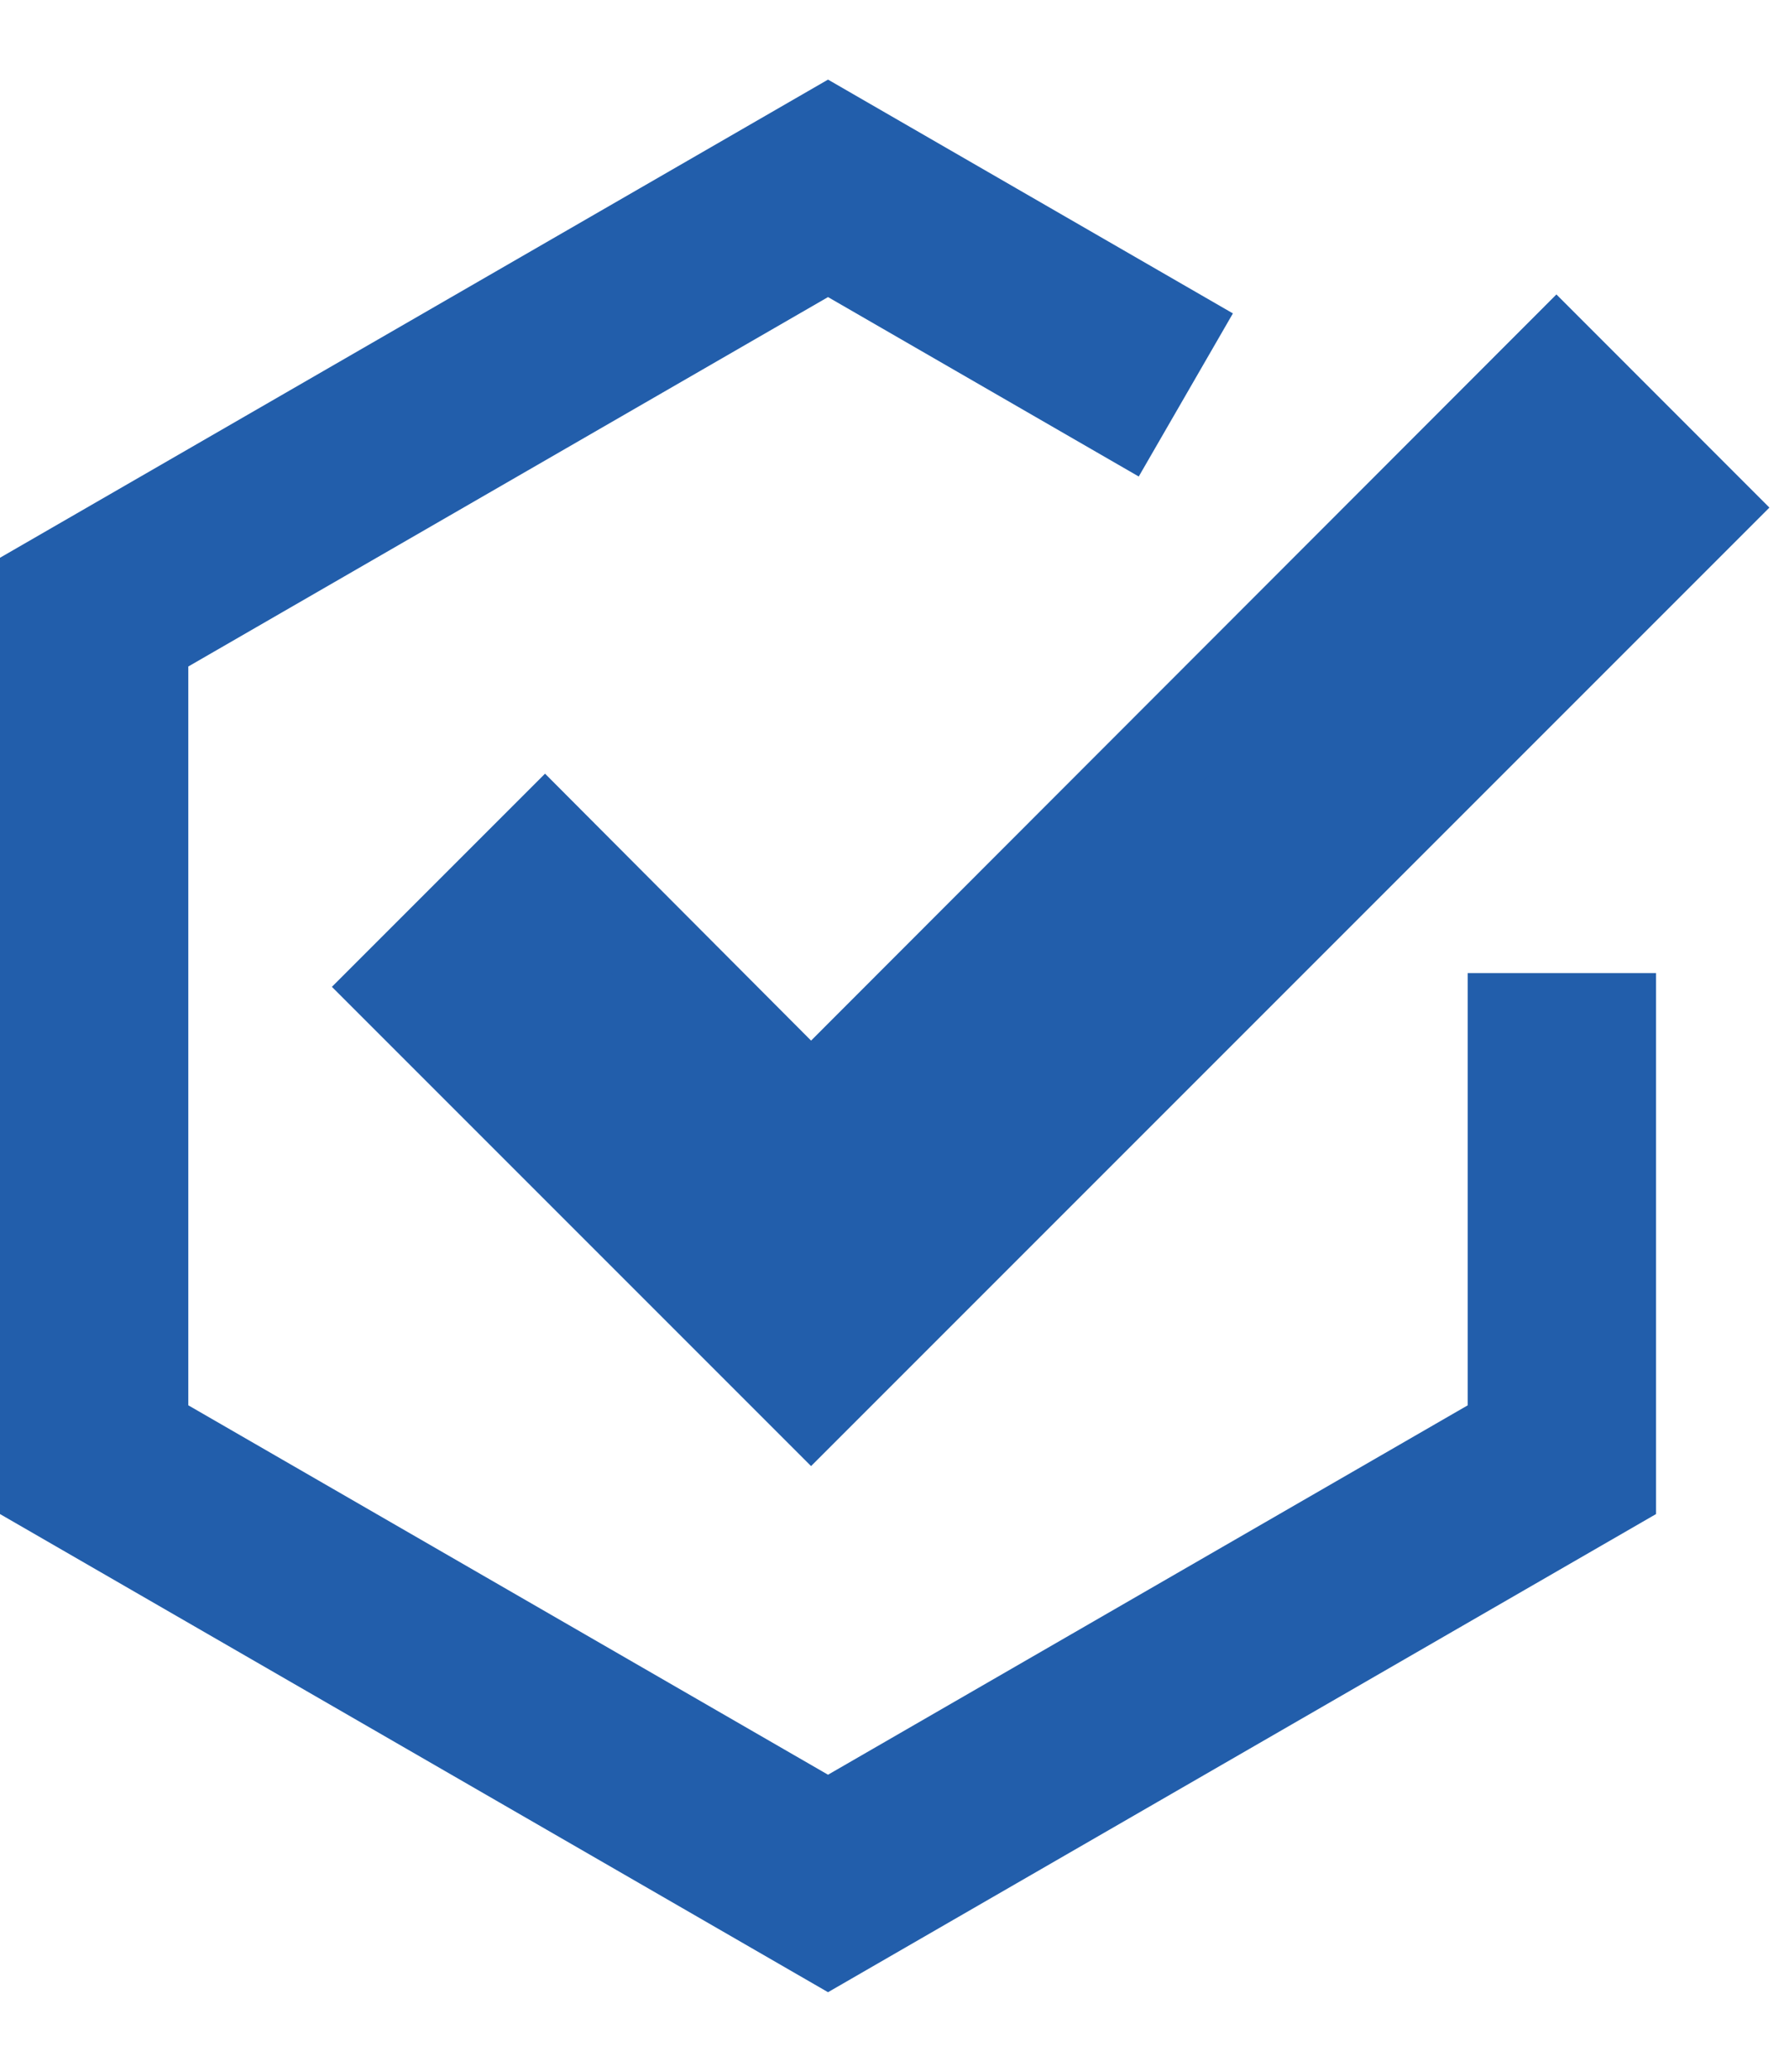
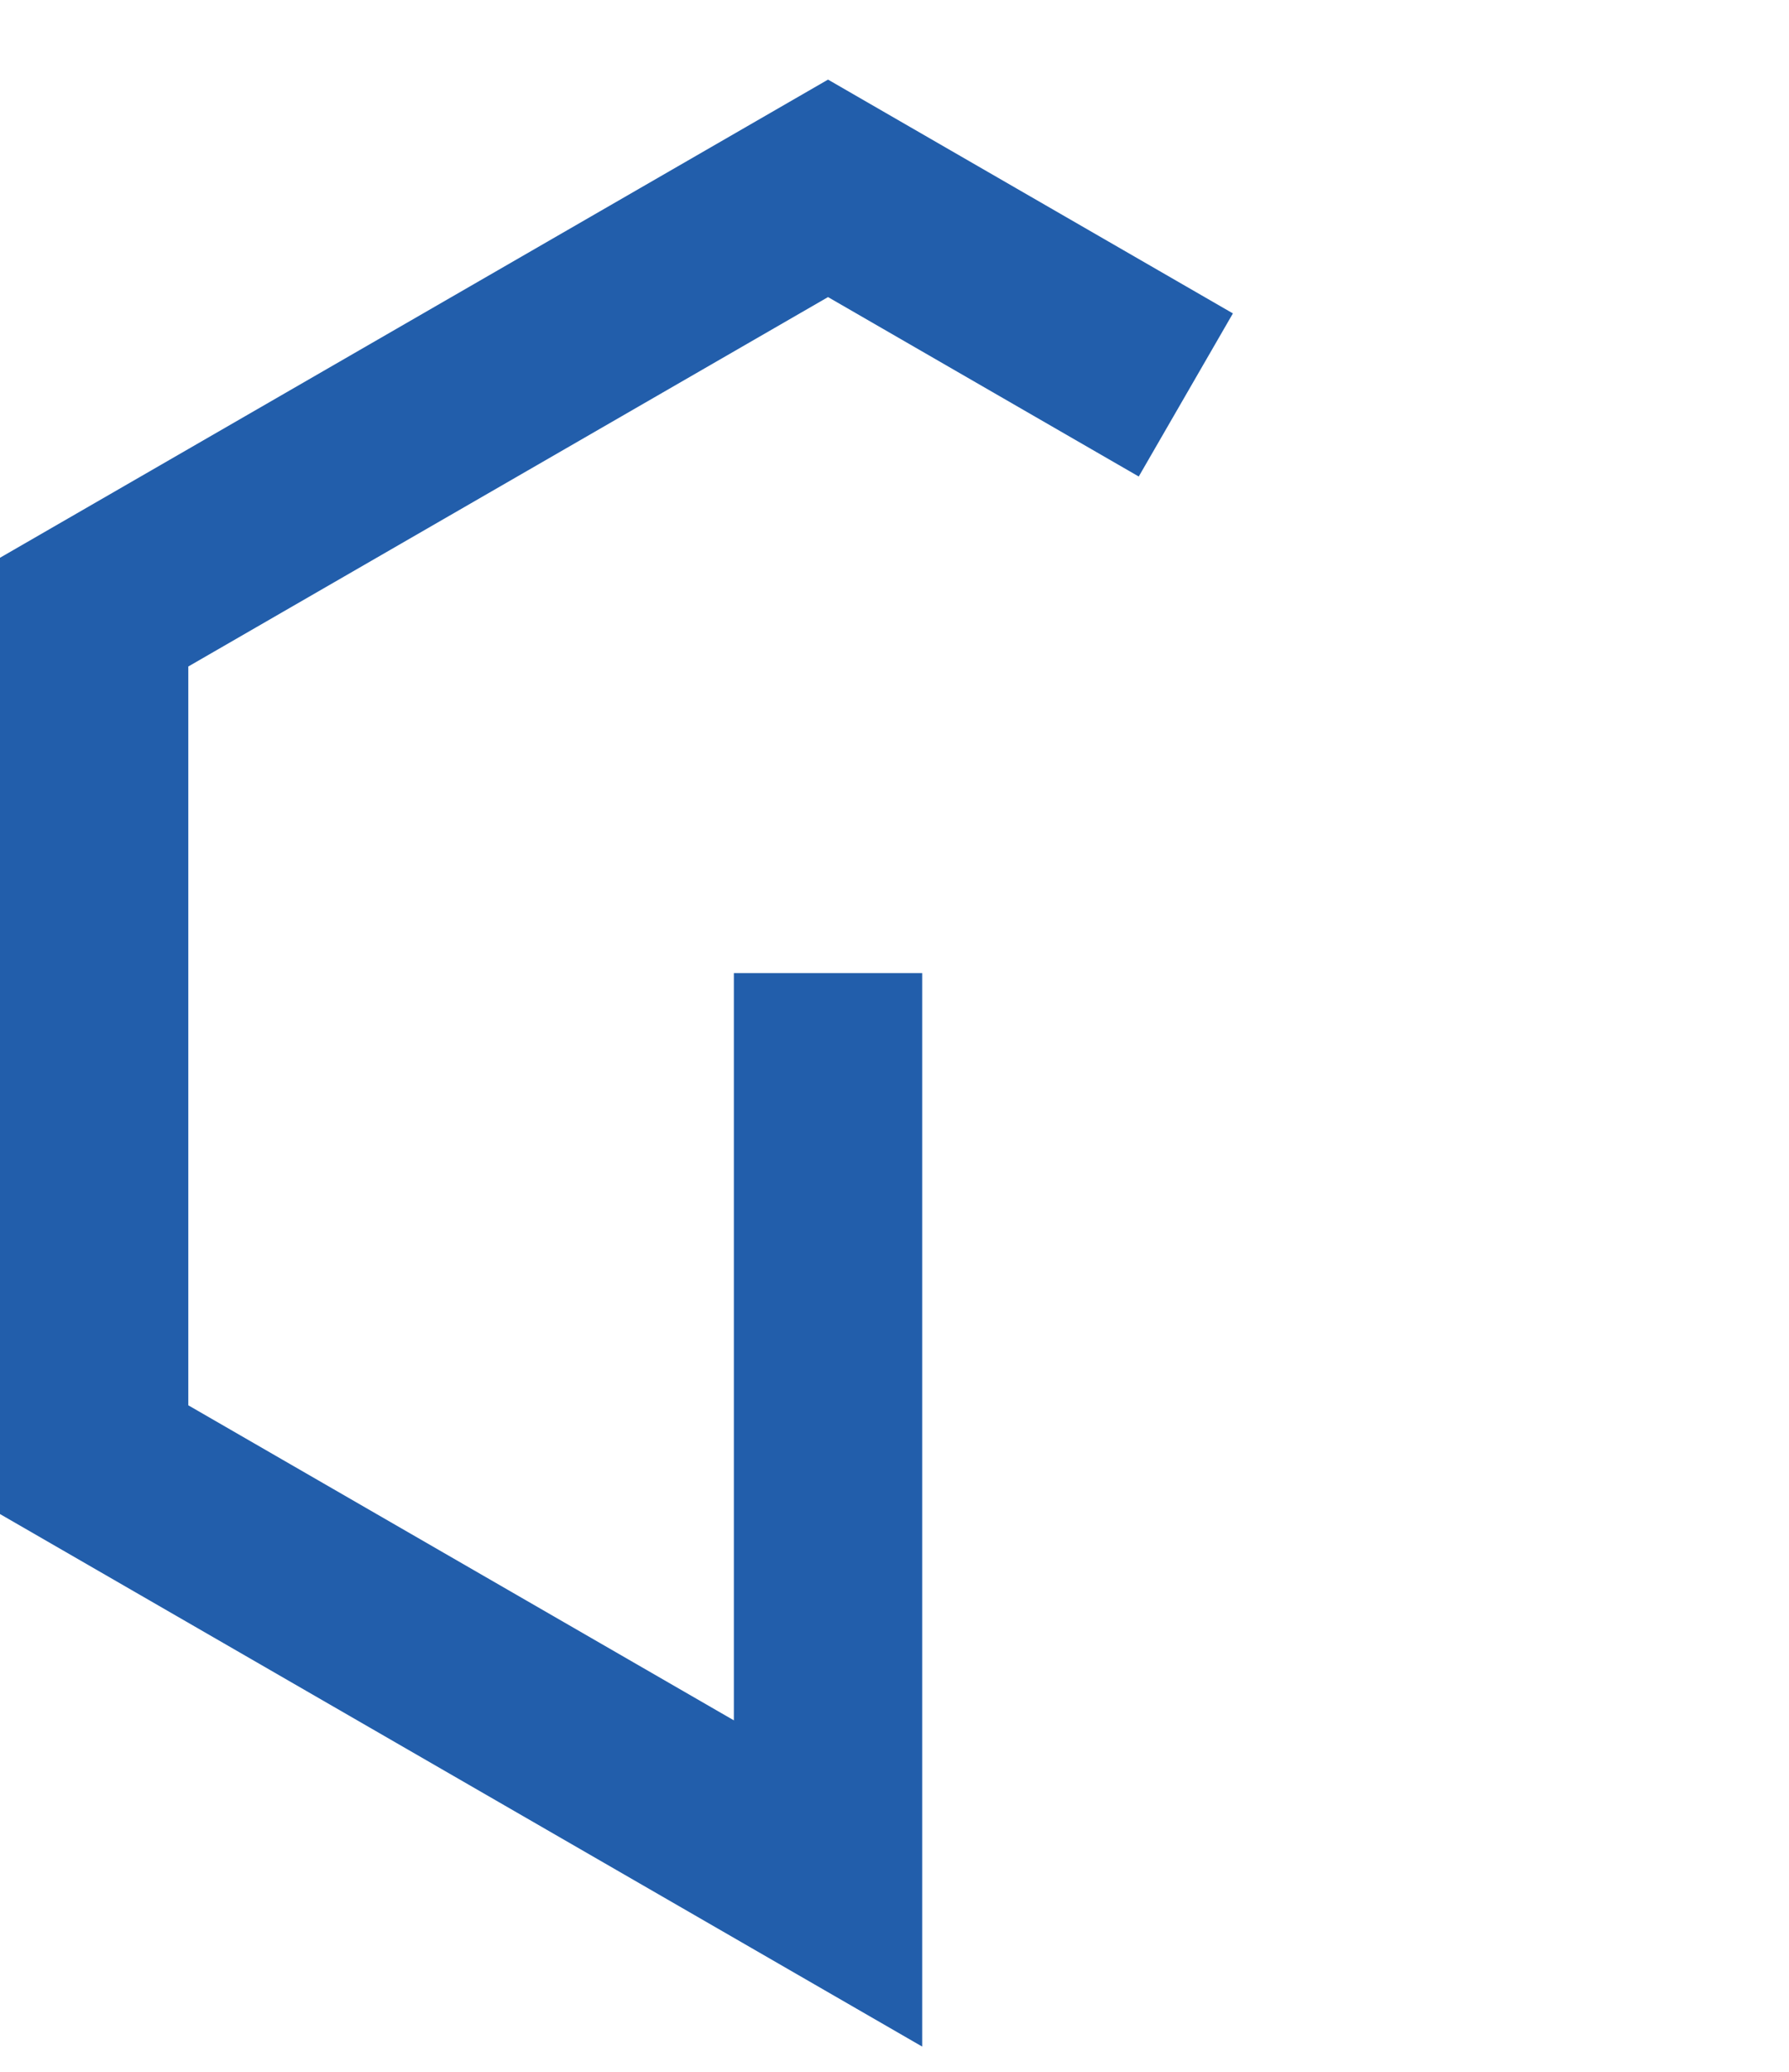
<svg xmlns="http://www.w3.org/2000/svg" width="19" height="22" viewBox="0 0 19 22" fill="none">
-   <path d="M12.594 4.194L8.794 2L1 6.5V15.5L8.794 20L16.588 15.5V10.333" stroke="#225EAB" stroke-width="2" />
-   <path d="M8.968 11.403L16.53 3.834L18.085 5.39L8.614 14.861L4.232 10.479L5.788 8.923L8.26 11.403L8.614 11.757L8.968 11.403Z" fill="#225EAB" stroke="#225EAB" />
+   <path d="M12.594 4.194L8.794 2L1 6.5V15.5L8.794 20V10.333" stroke="#225EAB" stroke-width="2" />
</svg>